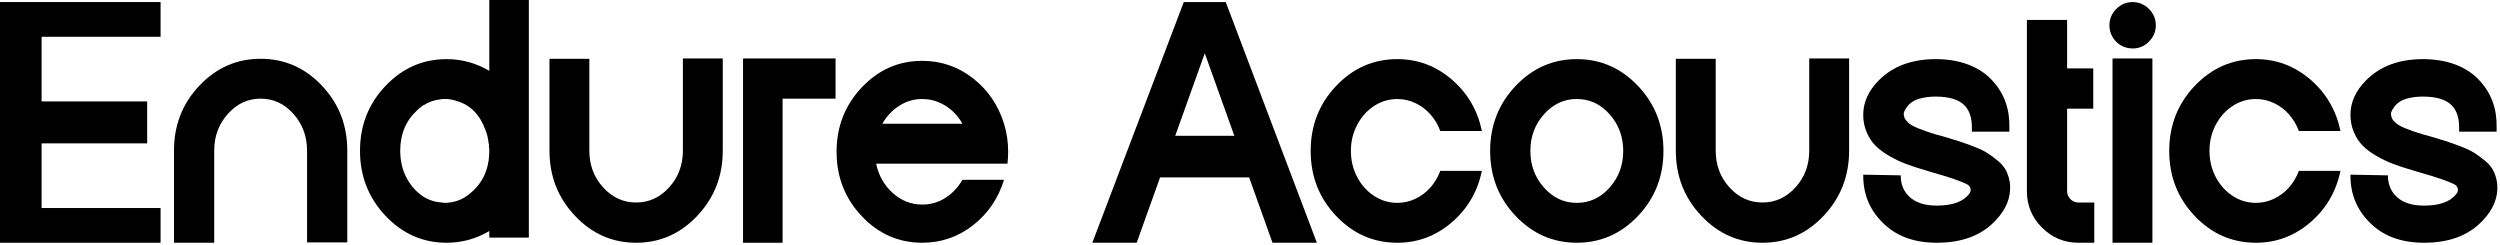
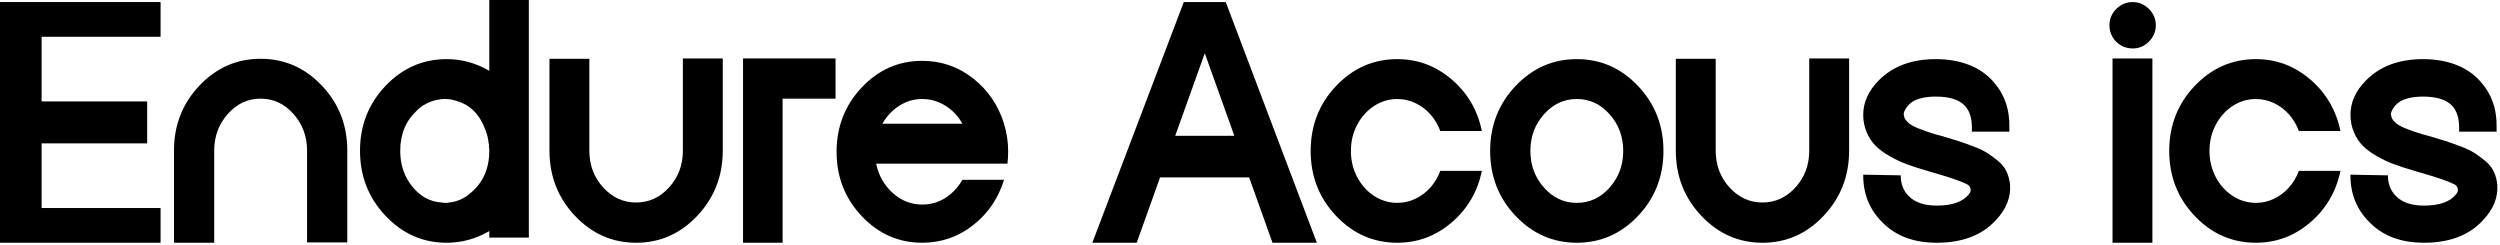
<svg xmlns="http://www.w3.org/2000/svg" version="1.1" id="Layer_1" x="0px" y="0px" viewBox="0 0 235 23" style="enable-background:new 0 0 235 23;" xml:space="preserve">
  <g>
    <path d="M15.094,19.553v3.265H0V0.192h15.094v3.265H3.911v6.077h9.923v3.943H3.911   v6.077H15.094z" />
    <path d="M18.747,8.046c1.594-1.681,3.512-2.521,5.753-2.521s4.158,0.84,5.753,2.521   c1.595,1.681,2.392,3.717,2.392,6.109v8.63h-3.781V14.155   c0-1.335-0.426-2.483-1.277-3.443c-0.851-0.959-1.88-1.439-3.087-1.439   c-1.206,0-2.235,0.48-3.087,1.439c-0.851,0.959-1.277,2.106-1.277,3.443v8.663   h-3.781V14.155C16.355,11.764,17.152,9.727,18.747,8.046z" />
    <path d="M45.994,0h3.717v22.334h-3.717V21.719c-1.25,0.733-2.586,1.099-4.008,1.099   c-2.241,0-4.159-0.846-5.753-2.537c-1.595-1.692-2.392-3.727-2.392-6.109   s0.797-4.412,2.392-6.093c1.595-1.681,3.512-2.521,5.753-2.521   c1.422,0,2.758,0.367,4.008,1.099V0z M45.994,14.189v-0.033   c0-0.129-0.011-0.258-0.033-0.388v-0.226c-0.022-0.043-0.033-0.075-0.033-0.097   c-0.043-0.453-0.151-0.884-0.324-1.293c-0.517-1.401-1.401-2.283-2.65-2.65   c-0.302-0.107-0.615-0.173-0.937-0.194h-0.324c-0.109,0-0.216,0.011-0.324,0.033   c-0.56,0.065-1.078,0.248-1.551,0.549H39.787   c-0.109,0.087-0.205,0.162-0.291,0.226c-0.065,0.043-0.14,0.109-0.226,0.194   c-0.043,0.022-0.065,0.043-0.065,0.065c-1.056,0.97-1.584,2.241-1.584,3.814   c0,1.293,0.377,2.408,1.131,3.345c0.755,0.937,1.681,1.439,2.779,1.503   c0.129,0.022,0.215,0.033,0.258,0.033h0.194c0.022,0,0.065-0.005,0.129-0.016   s0.107-0.016,0.129-0.016c0.755-0.086,1.422-0.388,2.004-0.905   c1.164-0.969,1.746-2.284,1.746-3.943H45.994z" />
    <path d="M64.191,5.493h3.749v8.663c0,2.392-0.797,4.434-2.392,6.125   c-1.595,1.692-3.512,2.537-5.753,2.537s-4.159-0.846-5.753-2.537   c-1.595-1.692-2.392-3.733-2.392-6.125V5.525h3.749v8.63   c0,1.357,0.431,2.51,1.293,3.458c0.862,0.949,1.896,1.422,3.103,1.422   c1.207,0,2.241-0.473,3.103-1.422c0.862-0.948,1.293-2.101,1.293-3.458V5.493z" />
    <path d="M69.846,5.494h8.695v3.781h-4.978v13.543h-3.717V5.494L69.846,5.494z" />
    <path d="M94.703,15.384H82.356c0.237,1.12,0.76,2.042,1.568,2.763   c0.808,0.722,1.73,1.082,2.763,1.082c0.797,0,1.524-0.21,2.181-0.63   c0.657-0.42,1.19-0.986,1.6-1.697h3.911   c-0.539,1.746-1.508,3.167-2.909,4.267c-1.4,1.099-2.995,1.648-4.783,1.648   c-2.219,0-4.116-0.835-5.689-2.505c-1.573-1.67-2.36-3.685-2.36-6.044   s0.787-4.374,2.36-6.044c1.573-1.67,3.469-2.505,5.689-2.505   c1.788,0,3.383,0.549,4.783,1.648c1.401,1.099,2.37,2.521,2.909,4.267   c0.258,0.84,0.388,1.713,0.388,2.618c0,0.388-0.022,0.765-0.065,1.131H94.703z    M82.936,11.634h7.532c-0.258-0.473-0.582-0.884-0.97-1.228   c-0.388-0.344-0.819-0.615-1.293-0.808c-0.475-0.194-0.98-0.291-1.519-0.291   c-0.775,0-1.493,0.211-2.15,0.631c-0.658,0.42-1.191,0.986-1.6,1.697V11.634z   " />
    <path d="M109.046,16.677l-2.197,6.141h-4.17l8.598-22.625h3.943l8.565,22.625h-4.169   l-2.197-6.141H109.046z M113.248,5.009l-2.779,7.757h5.56l-2.779-7.757   L113.248,5.009z" />
    <path d="M131.347,19.068c0.603,0,1.175-0.129,1.713-0.388   c0.538-0.258,1.008-0.615,1.406-1.066c0.398-0.453,0.706-0.97,0.922-1.551   h3.911c-0.409,1.961-1.357,3.577-2.844,4.849   c-1.486,1.271-3.19,1.906-5.107,1.906c-2.241,0-4.159-0.84-5.753-2.521   c-1.595-1.681-2.392-3.717-2.392-6.109c0-2.392,0.797-4.429,2.392-6.109   c1.595-1.681,3.512-2.521,5.753-2.521c1.917,0,3.62,0.636,5.107,1.906   c1.486,1.271,2.435,2.888,2.844,4.849h-3.911   c-0.216-0.582-0.522-1.099-0.922-1.551c-0.398-0.453-0.867-0.808-1.406-1.066   c-0.539-0.258-1.11-0.388-1.713-0.388c-0.797,0-1.53,0.222-2.197,0.662   c-0.668,0.442-1.195,1.035-1.584,1.777c-0.388,0.744-0.582,1.557-0.582,2.441   c0,0.884,0.194,1.697,0.582,2.441c0.388,0.744,0.915,1.336,1.584,1.777   C129.817,18.848,130.55,19.068,131.347,19.068z" />
    <path d="M142.466,8.079c1.595-1.681,3.512-2.521,5.753-2.521   c2.241,0,4.158,0.84,5.753,2.521c1.595,1.681,2.392,3.717,2.392,6.109   c0,2.392-0.797,4.429-2.392,6.109c-1.595,1.681-3.512,2.521-5.753,2.521   c-2.241,0-4.159-0.84-5.753-2.521c-1.595-1.681-2.392-3.717-2.392-6.109   C140.074,11.796,140.871,9.759,142.466,8.079z M145.132,17.631   c0.851,0.959,1.879,1.439,3.087,1.439c1.207,0,2.236-0.479,3.087-1.439   c0.851-0.959,1.277-2.106,1.277-3.443c0-1.337-0.426-2.483-1.277-3.443   c-0.851-0.959-1.88-1.439-3.087-1.439c-1.206,0-2.235,0.48-3.087,1.439   c-0.851,0.959-1.277,2.106-1.277,3.443C143.855,15.524,144.281,16.672,145.132,17.631   z" />
    <path d="M170.068,5.493h3.749v8.663c0,2.392-0.797,4.434-2.392,6.125   c-1.595,1.692-3.512,2.537-5.753,2.537s-4.159-0.846-5.753-2.537   c-1.595-1.692-2.392-3.733-2.392-6.125V5.525h3.749v8.63   c0,1.357,0.431,2.51,1.293,3.458c0.862,0.949,1.896,1.422,3.103,1.422   s2.241-0.473,3.103-1.422c0.862-0.948,1.293-2.101,1.293-3.458V5.493z" />
    <path d="M188.945,17.356c0.085,1.207-0.367,2.327-1.357,3.361   c-1.293,1.401-3.136,2.101-5.527,2.101c-2.177,0-3.89-0.646-5.139-1.939   c-1.207-1.206-1.799-2.694-1.777-4.46l3.522,0.064   c0,0.797,0.248,1.444,0.744,1.939c0.582,0.604,1.465,0.905,2.65,0.905   c1.466,0,2.478-0.366,3.038-1.099c0.129-0.151,0.173-0.318,0.129-0.5   c-0.044-0.182-0.151-0.318-0.324-0.404c-0.539-0.28-1.637-0.657-3.297-1.131   l-0.646-0.194c-0.668-0.194-1.261-0.388-1.778-0.582   c-0.517-0.194-1.04-0.442-1.568-0.744s-0.964-0.624-1.309-0.969   c-0.345-0.344-0.625-0.77-0.84-1.277c-0.216-0.506-0.324-1.05-0.324-1.632   c0-1.184,0.495-2.273,1.487-3.265c1.314-1.314,3.092-1.972,5.333-1.972   c2.24,0,4.137,0.689,5.365,2.068c1.077,1.186,1.595,2.639,1.552,4.363v0.388   h-3.523v-0.42c0-0.862-0.216-1.53-0.646-2.004   c-0.539-0.582-1.455-0.873-2.747-0.873c-0.474,0-0.9,0.043-1.277,0.129   c-0.376,0.086-0.674,0.2-0.889,0.34c-0.216,0.14-0.388,0.296-0.517,0.469   c-0.129,0.173-0.221,0.324-0.274,0.453c-0.055,0.129-0.071,0.238-0.049,0.324   c0.022,0.129,0.049,0.238,0.081,0.324c0.033,0.087,0.135,0.216,0.307,0.388   c0.173,0.173,0.474,0.351,0.906,0.533c0.431,0.183,1.002,0.383,1.713,0.598   l0.615,0.162c0.646,0.194,1.142,0.345,1.487,0.453   c0.344,0.109,0.802,0.269,1.373,0.485c0.571,0.216,1.018,0.426,1.342,0.631   c0.324,0.205,0.667,0.458,1.034,0.76c0.366,0.302,0.635,0.642,0.808,1.018   c0.172,0.377,0.28,0.782,0.324,1.212L188.945,17.356z" />
-     <path d="M195.376,19.037h1.487v3.781h-1.487c-1.337,0-2.479-0.473-3.427-1.422   c-0.948-0.948-1.422-2.09-1.422-3.427V1.873h3.782v4.558h2.457v3.781h-2.457   v7.757c0,0.194,0.049,0.371,0.145,0.533c0.097,0.162,0.226,0.291,0.388,0.388   c0.162,0.097,0.34,0.146,0.533,0.146L195.376,19.037z" />
    <path d="M200.483,4.556c-0.409,0-0.782-0.097-1.115-0.291   c-0.334-0.194-0.598-0.457-0.791-0.791c-0.194-0.334-0.291-0.695-0.291-1.082   c0-0.603,0.214-1.12,0.646-1.551c0.431-0.431,0.942-0.646,1.535-0.646   c0.593,0,1.104,0.216,1.535,0.646c0.431,0.431,0.646,0.943,0.646,1.535   c0,0.592-0.216,1.104-0.646,1.535C201.572,4.341,201.065,4.556,200.483,4.556z    M202.326,22.818h-3.749V5.494h3.749V22.818z" />
    <path d="M212.053,19.068c0.603,0,1.173-0.129,1.714-0.388   c0.538-0.258,1.007-0.615,1.406-1.066c0.398-0.453,0.705-0.97,0.92-1.551   h3.911c-0.41,1.961-1.357,3.577-2.844,4.849   c-1.487,1.271-3.19,1.906-5.107,1.906c-2.241,0-4.16-0.84-5.754-2.521   c-1.594-1.681-2.392-3.717-2.392-6.109c0-2.392,0.797-4.429,2.392-6.109   c1.595-1.681,3.512-2.521,5.754-2.521c1.917,0,3.62,0.636,5.107,1.906   c1.487,1.271,2.435,2.888,2.844,4.849h-3.911   c-0.216-0.582-0.522-1.099-0.92-1.551c-0.399-0.453-0.868-0.808-1.406-1.066   c-0.539-0.258-1.11-0.388-1.714-0.388c-0.798,0-1.53,0.222-2.197,0.662   c-0.668,0.442-1.197,1.035-1.584,1.777c-0.388,0.744-0.581,1.557-0.581,2.441   c0,0.884,0.194,1.697,0.581,2.441c0.388,0.744,0.916,1.336,1.584,1.777   C210.524,18.848,211.257,19.068,212.053,19.068z" />
    <path d="M234.743,17.356c0.086,1.207-0.367,2.327-1.357,3.361   c-1.293,1.401-3.136,2.101-5.527,2.101c-2.176,0-3.89-0.646-5.139-1.939   c-1.207-1.206-1.799-2.694-1.777-4.46l3.523,0.064   c0,0.797,0.247,1.444,0.743,1.939c0.582,0.604,1.465,0.905,2.651,0.905   c1.465,0,2.478-0.366,3.038-1.099c0.129-0.151,0.173-0.318,0.129-0.5   c-0.043-0.182-0.151-0.318-0.324-0.404c-0.538-0.28-1.637-0.657-3.297-1.131   l-0.646-0.194c-0.667-0.194-1.26-0.388-1.777-0.582   c-0.517-0.194-1.04-0.442-1.568-0.744c-0.529-0.302-0.964-0.624-1.309-0.969   c-0.346-0.344-0.625-0.77-0.84-1.277c-0.216-0.506-0.324-1.05-0.324-1.632   c0-1.184,0.496-2.273,1.488-3.265c1.313-1.314,3.092-1.972,5.333-1.972   s4.138,0.689,5.365,2.068c1.077,1.186,1.595,2.639,1.552,4.363v0.388h-3.523   v-0.42c0-0.862-0.216-1.53-0.646-2.004c-0.539-0.582-1.455-0.873-2.747-0.873   c-0.475,0-0.9,0.043-1.277,0.129c-0.377,0.086-0.675,0.2-0.89,0.34   c-0.216,0.14-0.388,0.296-0.517,0.469c-0.129,0.173-0.221,0.324-0.274,0.453   c-0.054,0.129-0.071,0.238-0.049,0.324c0.021,0.129,0.049,0.238,0.08,0.324   c0.033,0.087,0.135,0.216,0.308,0.388c0.173,0.173,0.473,0.351,0.905,0.533   c0.431,0.183,1.002,0.383,1.714,0.598l0.614,0.162   c0.646,0.194,1.142,0.345,1.487,0.453c0.344,0.109,0.803,0.269,1.373,0.485   c0.571,0.216,1.018,0.426,1.342,0.631c0.324,0.205,0.668,0.458,1.035,0.76   c0.366,0.302,0.635,0.642,0.808,1.018c0.172,0.377,0.28,0.782,0.323,1.212   L234.743,17.356z" />
  </g>
</svg>